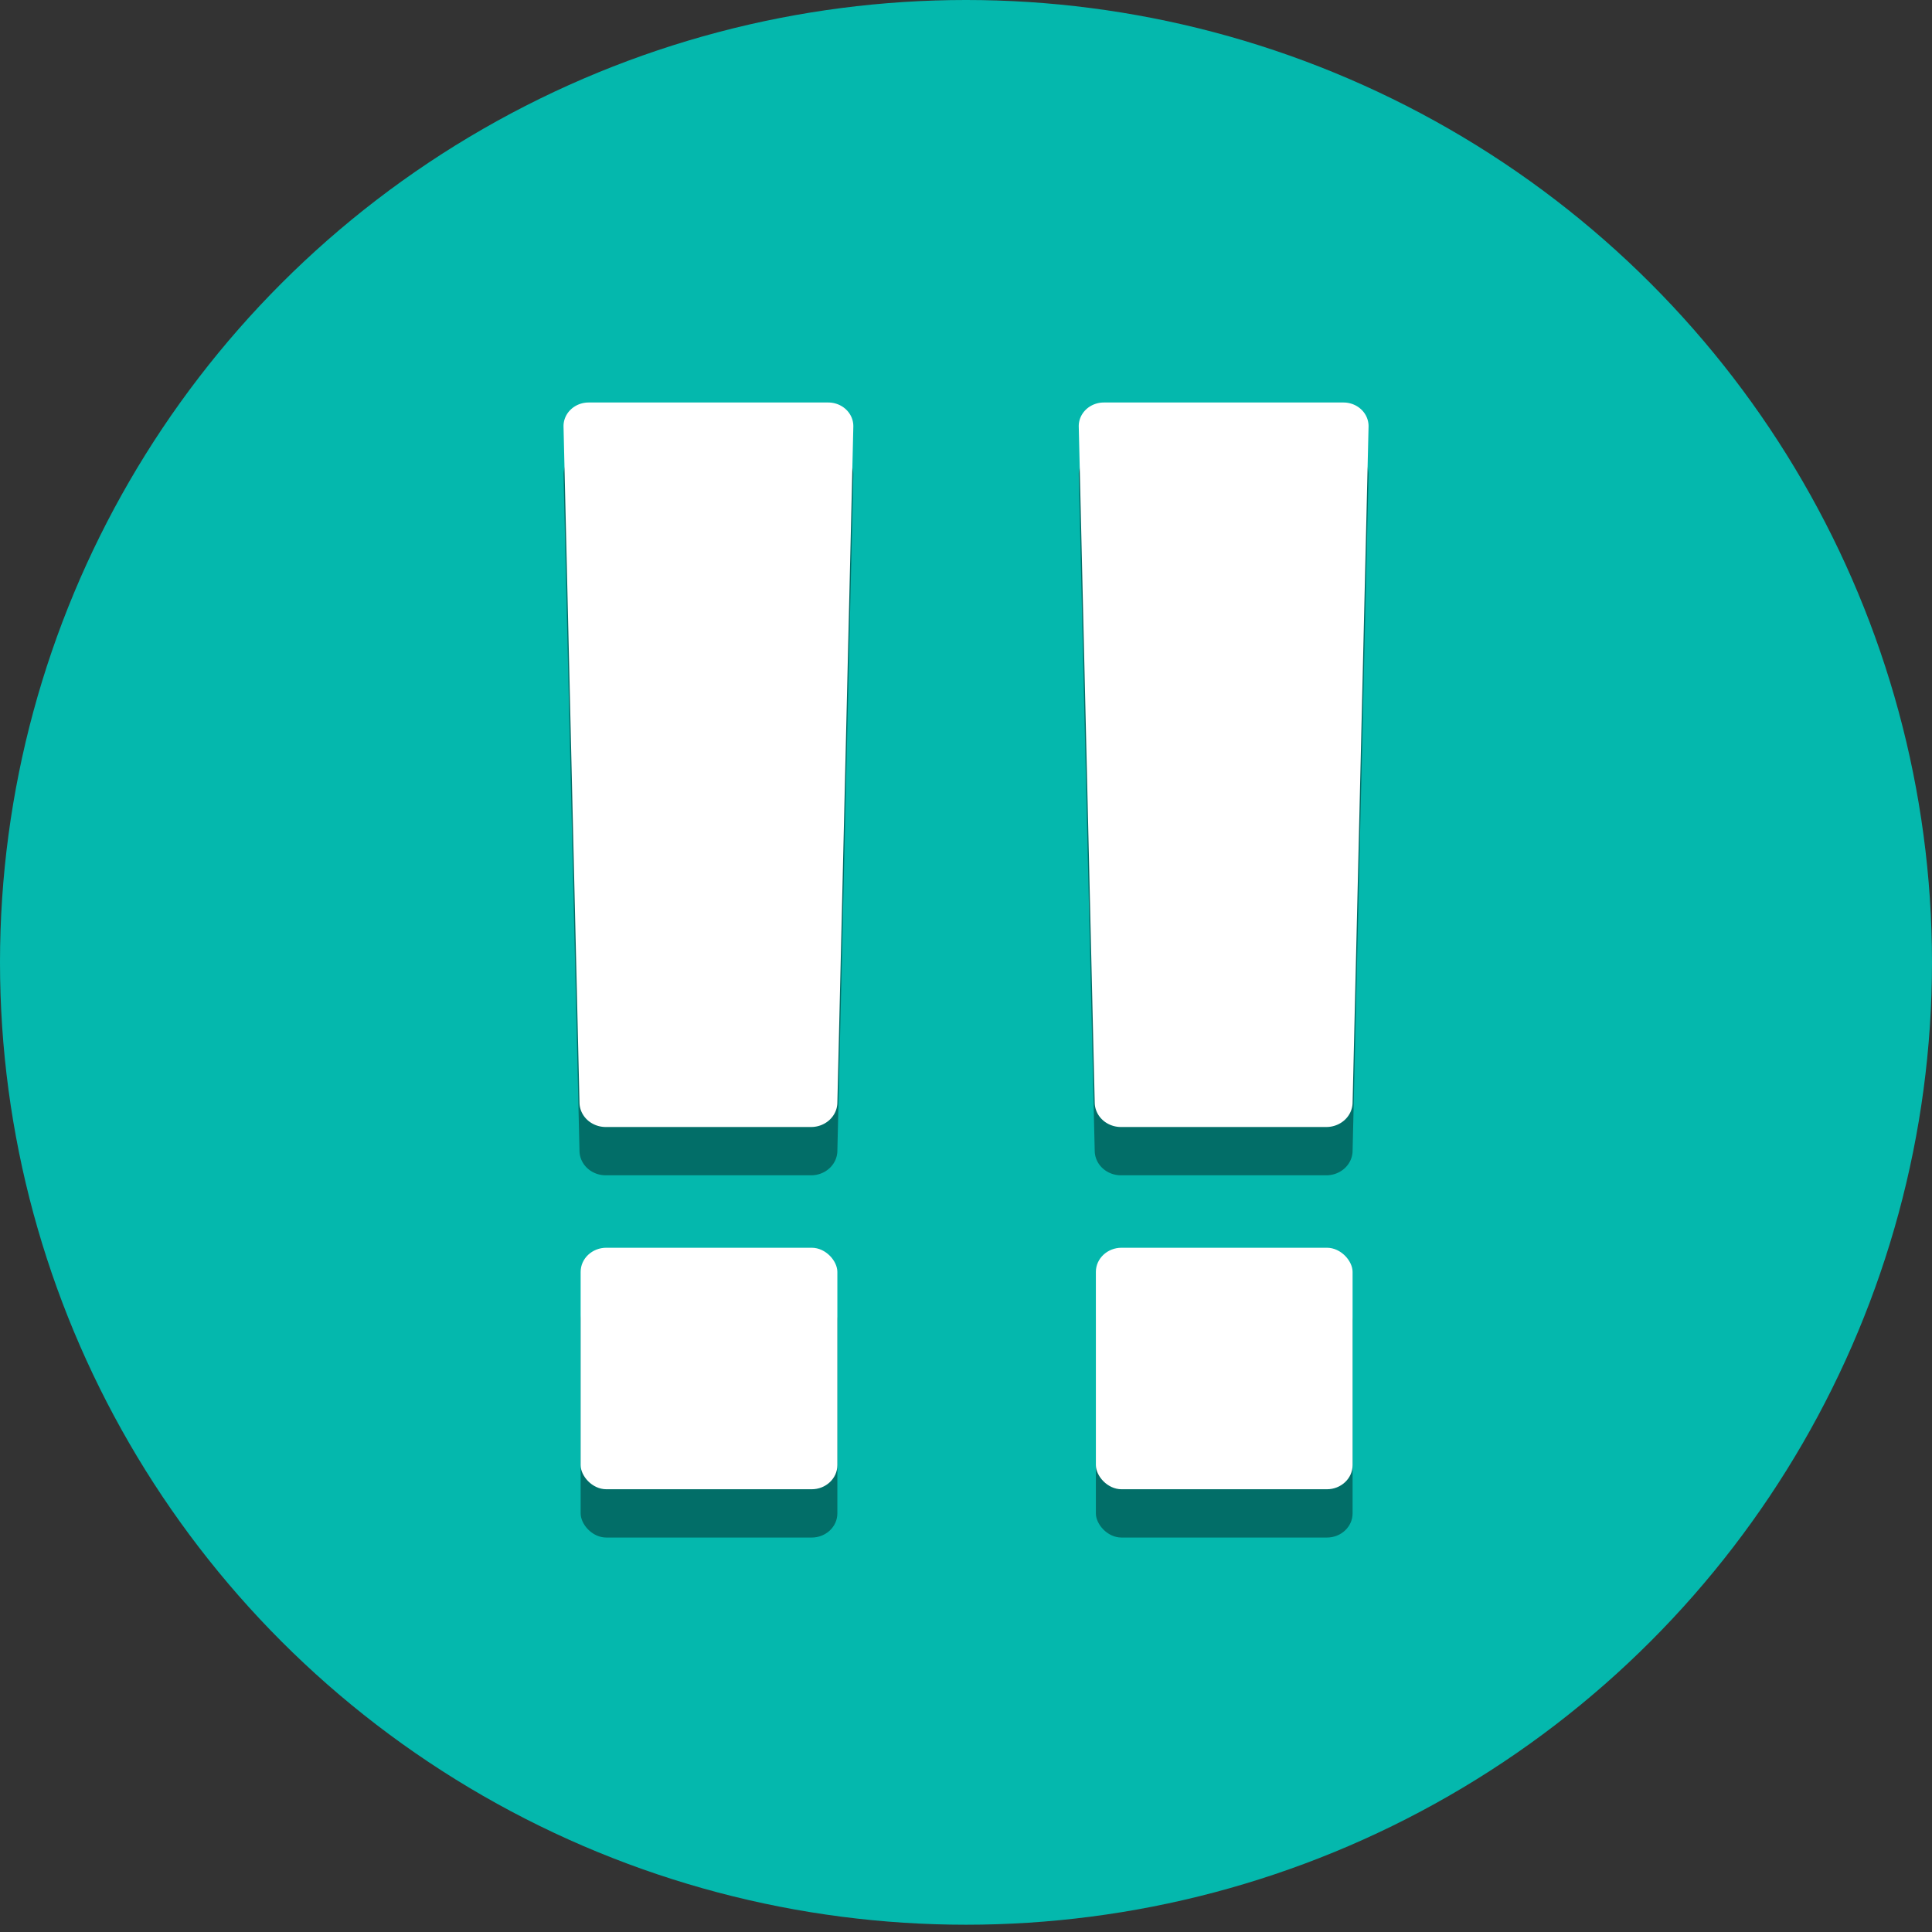
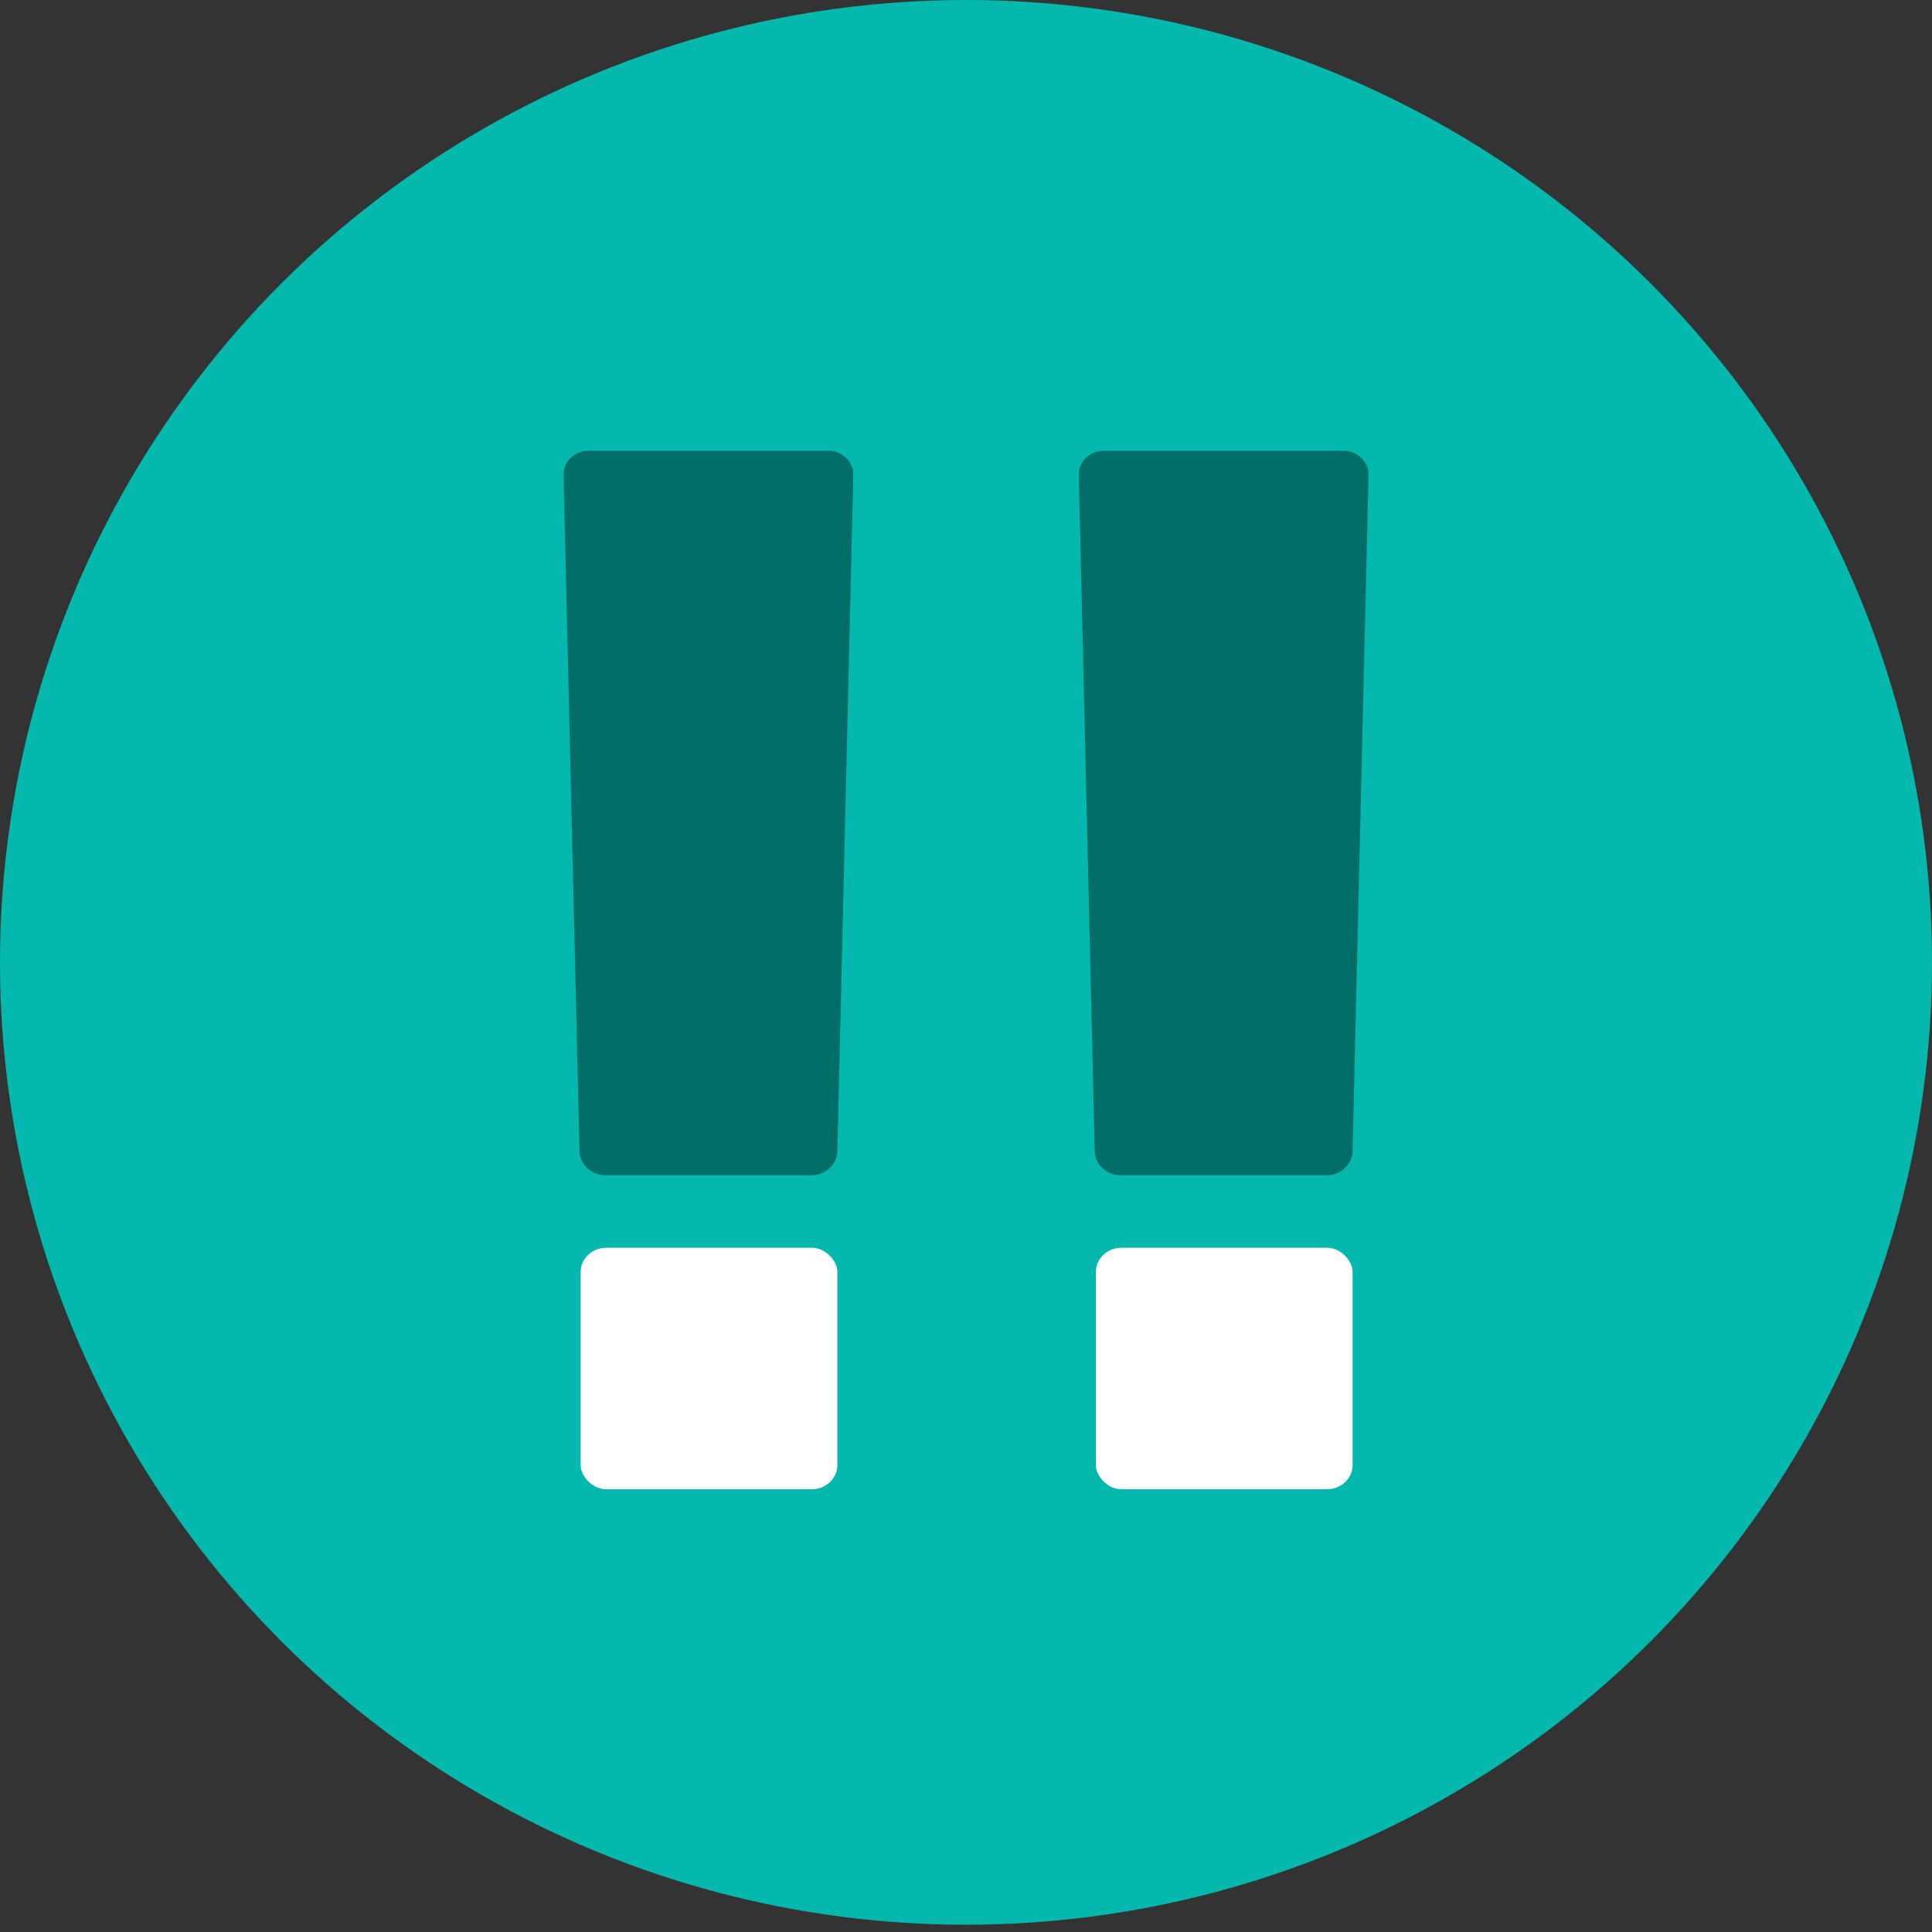
<svg xmlns="http://www.w3.org/2000/svg" width="120" height="120" viewBox="0 0 120 120" version="1.1" id="svg5">
  <rect x="0" y="0" width="120" height="120" fill="#333333" stroke="none" />
  <defs id="defs2" />
  <g id="layer1">
    <ellipse style="fill:#04b8ad;fill-opacity:1;stroke:none;stroke-width:0.999" id="path111" cx="60" cy="59.774" rx="60" ry="59.774" />
  </g>
  <g id="layer3" transform="matrix(1.063,0,0,1,-2.203,-5)">
    <g id="layer4">
      <g id="g13717" style="fill:#000000;fill-opacity:0.4" transform="translate(0,3)">
-         <rect style="fill:#000000;fill-opacity:0.4;stroke:none" id="rect5486" width="15" height="15" x="36" y="82.5" rx="1.5" ry="1.5" />
        <path style="fill:#000000;fill-opacity:0.4;stroke:none;stroke-width:0;stroke-linecap:butt;stroke-linejoin:bevel;stroke-dasharray:none;stroke-opacity:1" d="m 37.467,75 h 12 a 1.534,1.534 135.637 0 0 1.533,-1.5 l 0.933,-42.001 A 1.467,1.467 45.637 0 0 50.467,30 h -14 a 1.467,1.467 134.363 0 0 -1.467,1.5 l 0.933,42.001 A 1.534,1.534 44.363 0 0 37.467,75 Z" id="path10068" />
      </g>
      <rect style="fill:#ffffff;fill-opacity:1;stroke:none" id="rect13713" width="15" height="15" x="36" y="82.5" rx="1.5" ry="1.5" />
-       <path style="fill:#ffffff;fill-opacity:1;stroke:none;stroke-width:0;stroke-linecap:butt;stroke-linejoin:bevel;stroke-dasharray:none;stroke-opacity:1" d="m 37.467,75 h 12 a 1.534,1.534 135.637 0 0 1.533,-1.5 l 0.933,-42.001 A 1.467,1.467 45.637 0 0 50.467,30 h -14 a 1.467,1.467 134.363 0 0 -1.467,1.5 l 0.933,42.001 A 1.534,1.534 44.363 0 0 37.467,75 Z" id="path13715" />
    </g>
    <g id="g17427" transform="translate(30.105)">
      <g id="g17421" style="fill:#000000;fill-opacity:0.4" transform="translate(0,3)">
-         <rect style="fill:#000000;fill-opacity:0.4;stroke:none" id="rect17417" width="15" height="15" x="36" y="82.5" rx="1.5" ry="1.5" />
        <path style="fill:#000000;fill-opacity:0.4;stroke:none;stroke-width:0;stroke-linecap:butt;stroke-linejoin:bevel;stroke-dasharray:none;stroke-opacity:1" d="m 37.467,75 h 12 a 1.534,1.534 135.637 0 0 1.533,-1.5 l 0.933,-42.001 A 1.467,1.467 45.637 0 0 50.467,30 h -14 a 1.467,1.467 134.363 0 0 -1.467,1.5 l 0.933,42.001 A 1.534,1.534 44.363 0 0 37.467,75 Z" id="path17419" />
      </g>
      <rect style="fill:#ffffff;fill-opacity:1;stroke:none" id="rect17423" width="15" height="15" x="36" y="82.5" rx="1.5" ry="1.5" />
-       <path style="fill:#ffffff;fill-opacity:1;stroke:none;stroke-width:0;stroke-linecap:butt;stroke-linejoin:bevel;stroke-dasharray:none;stroke-opacity:1" d="m 37.467,75 h 12 a 1.534,1.534 135.637 0 0 1.533,-1.5 l 0.933,-42.001 A 1.467,1.467 45.637 0 0 50.467,30 h -14 a 1.467,1.467 134.363 0 0 -1.467,1.5 l 0.933,42.001 A 1.534,1.534 44.363 0 0 37.467,75 Z" id="path17425" />
    </g>
  </g>
</svg>